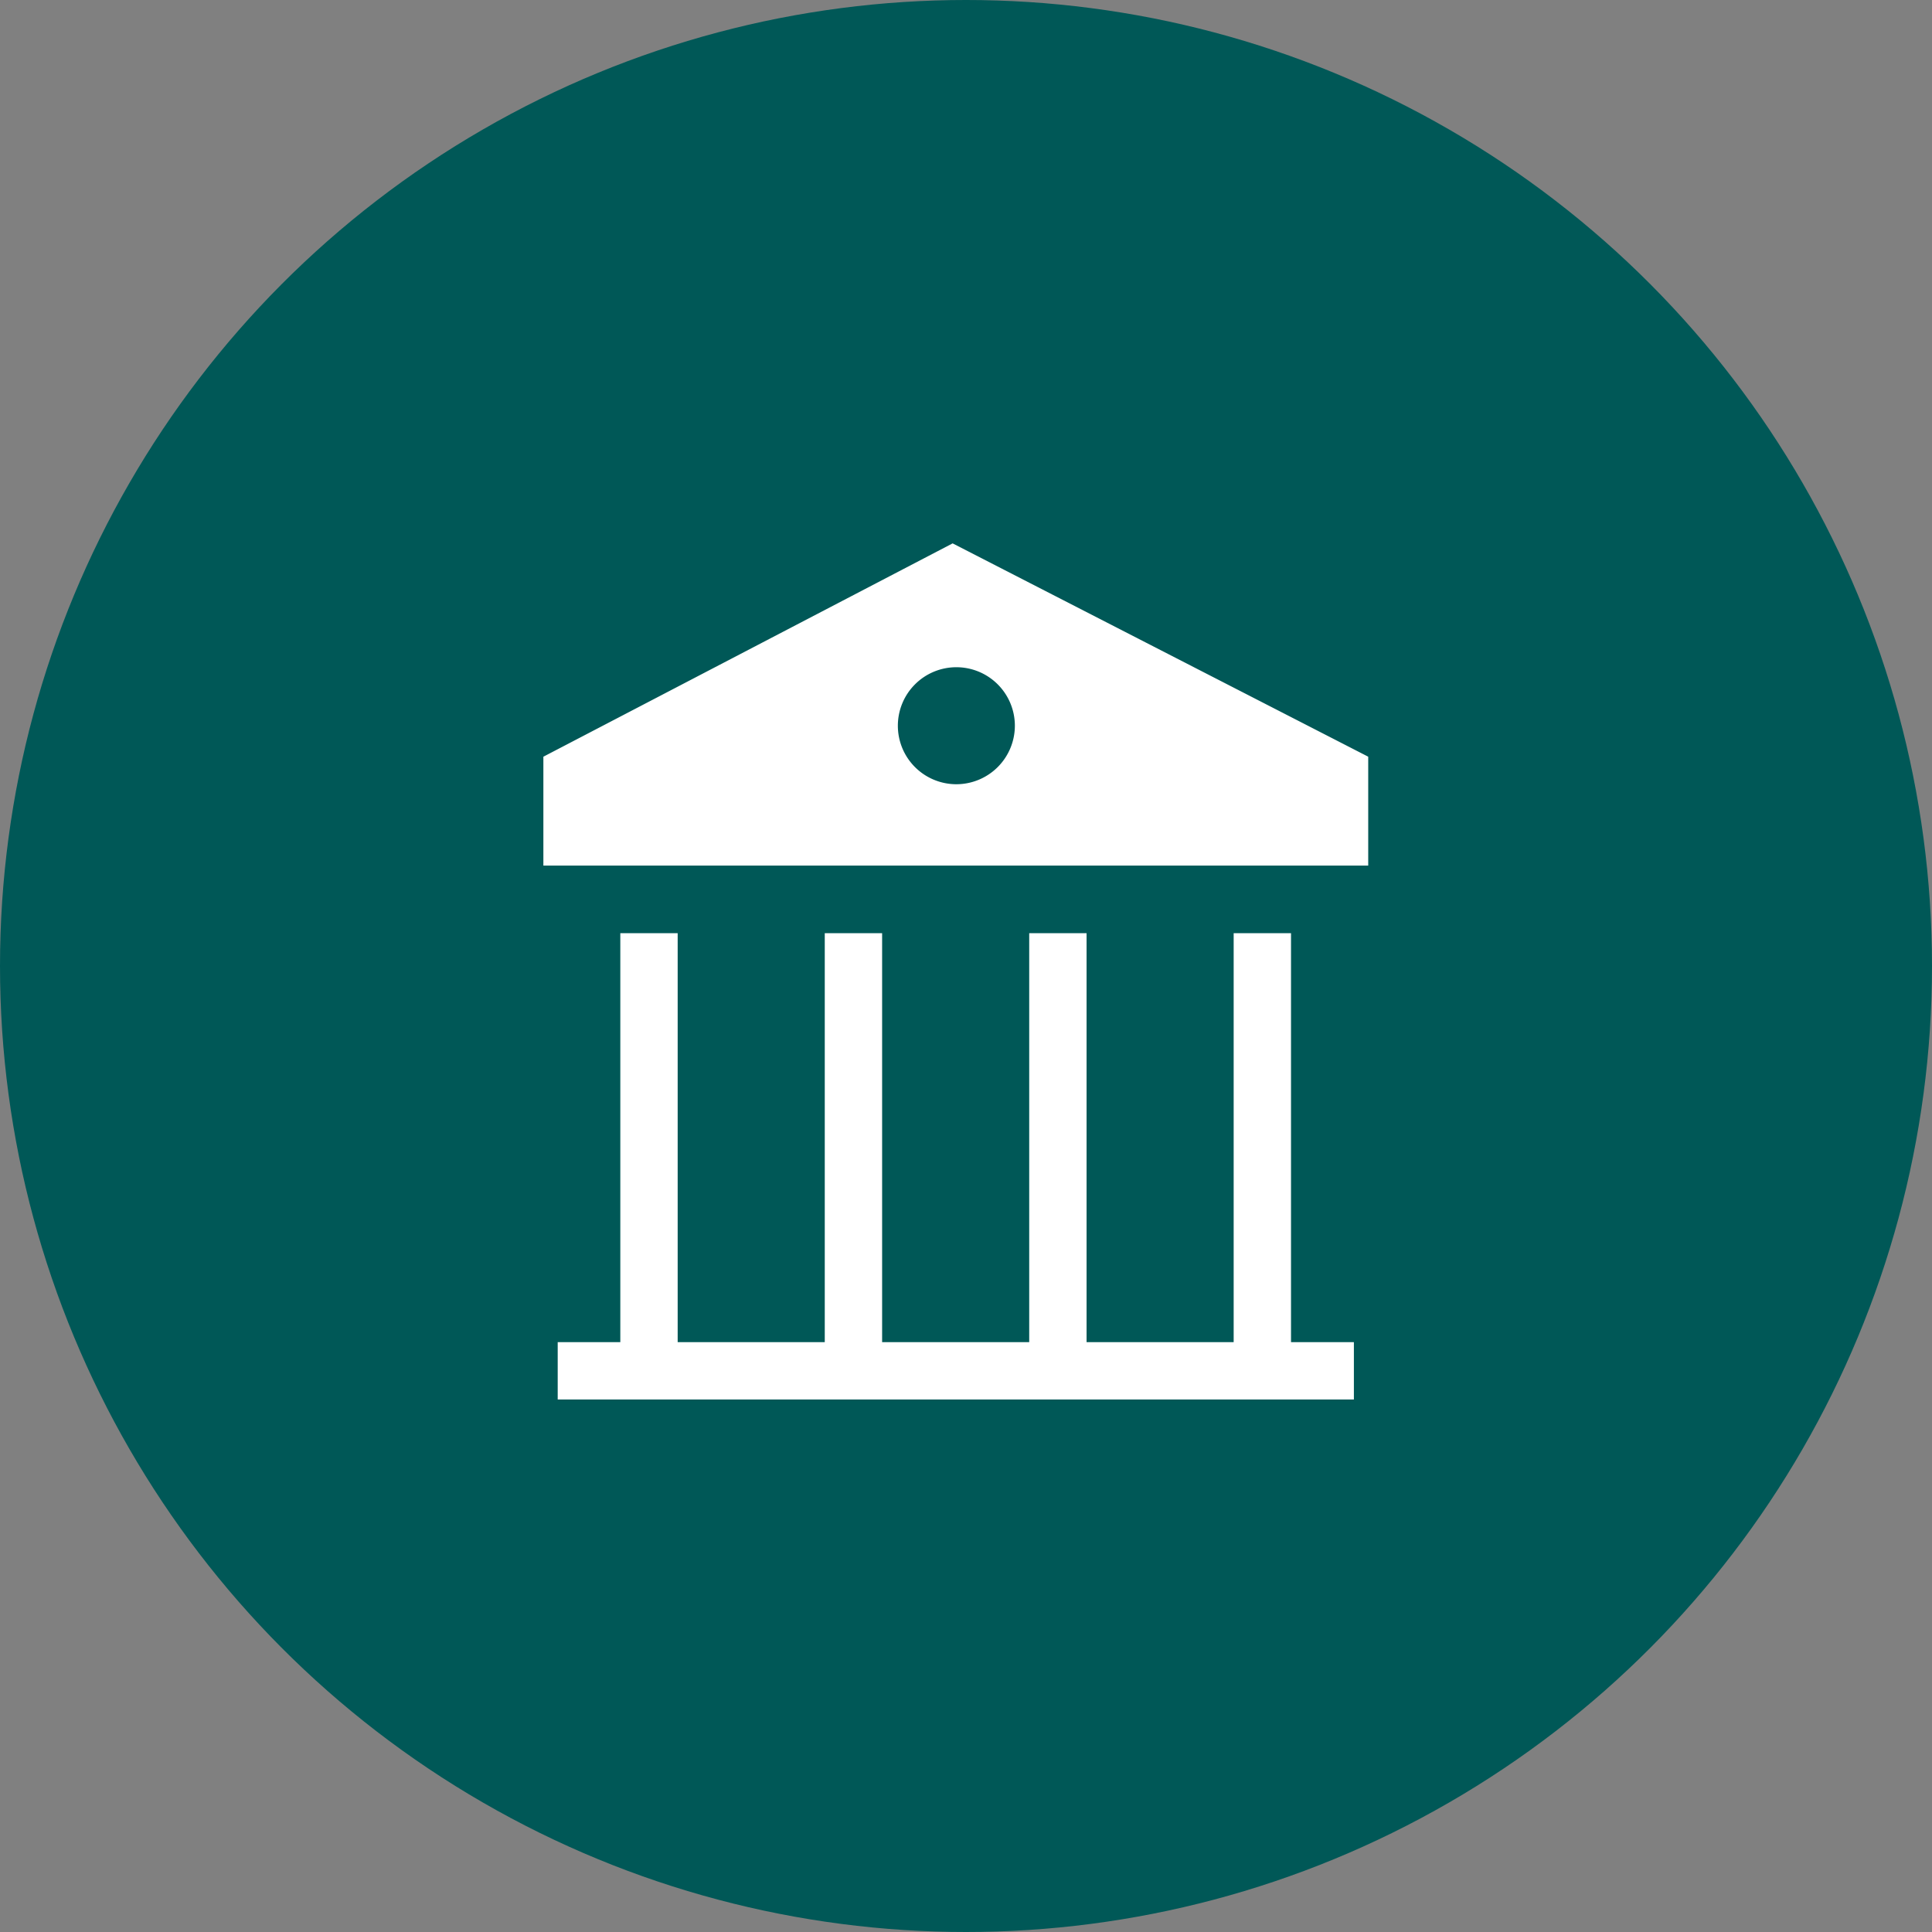
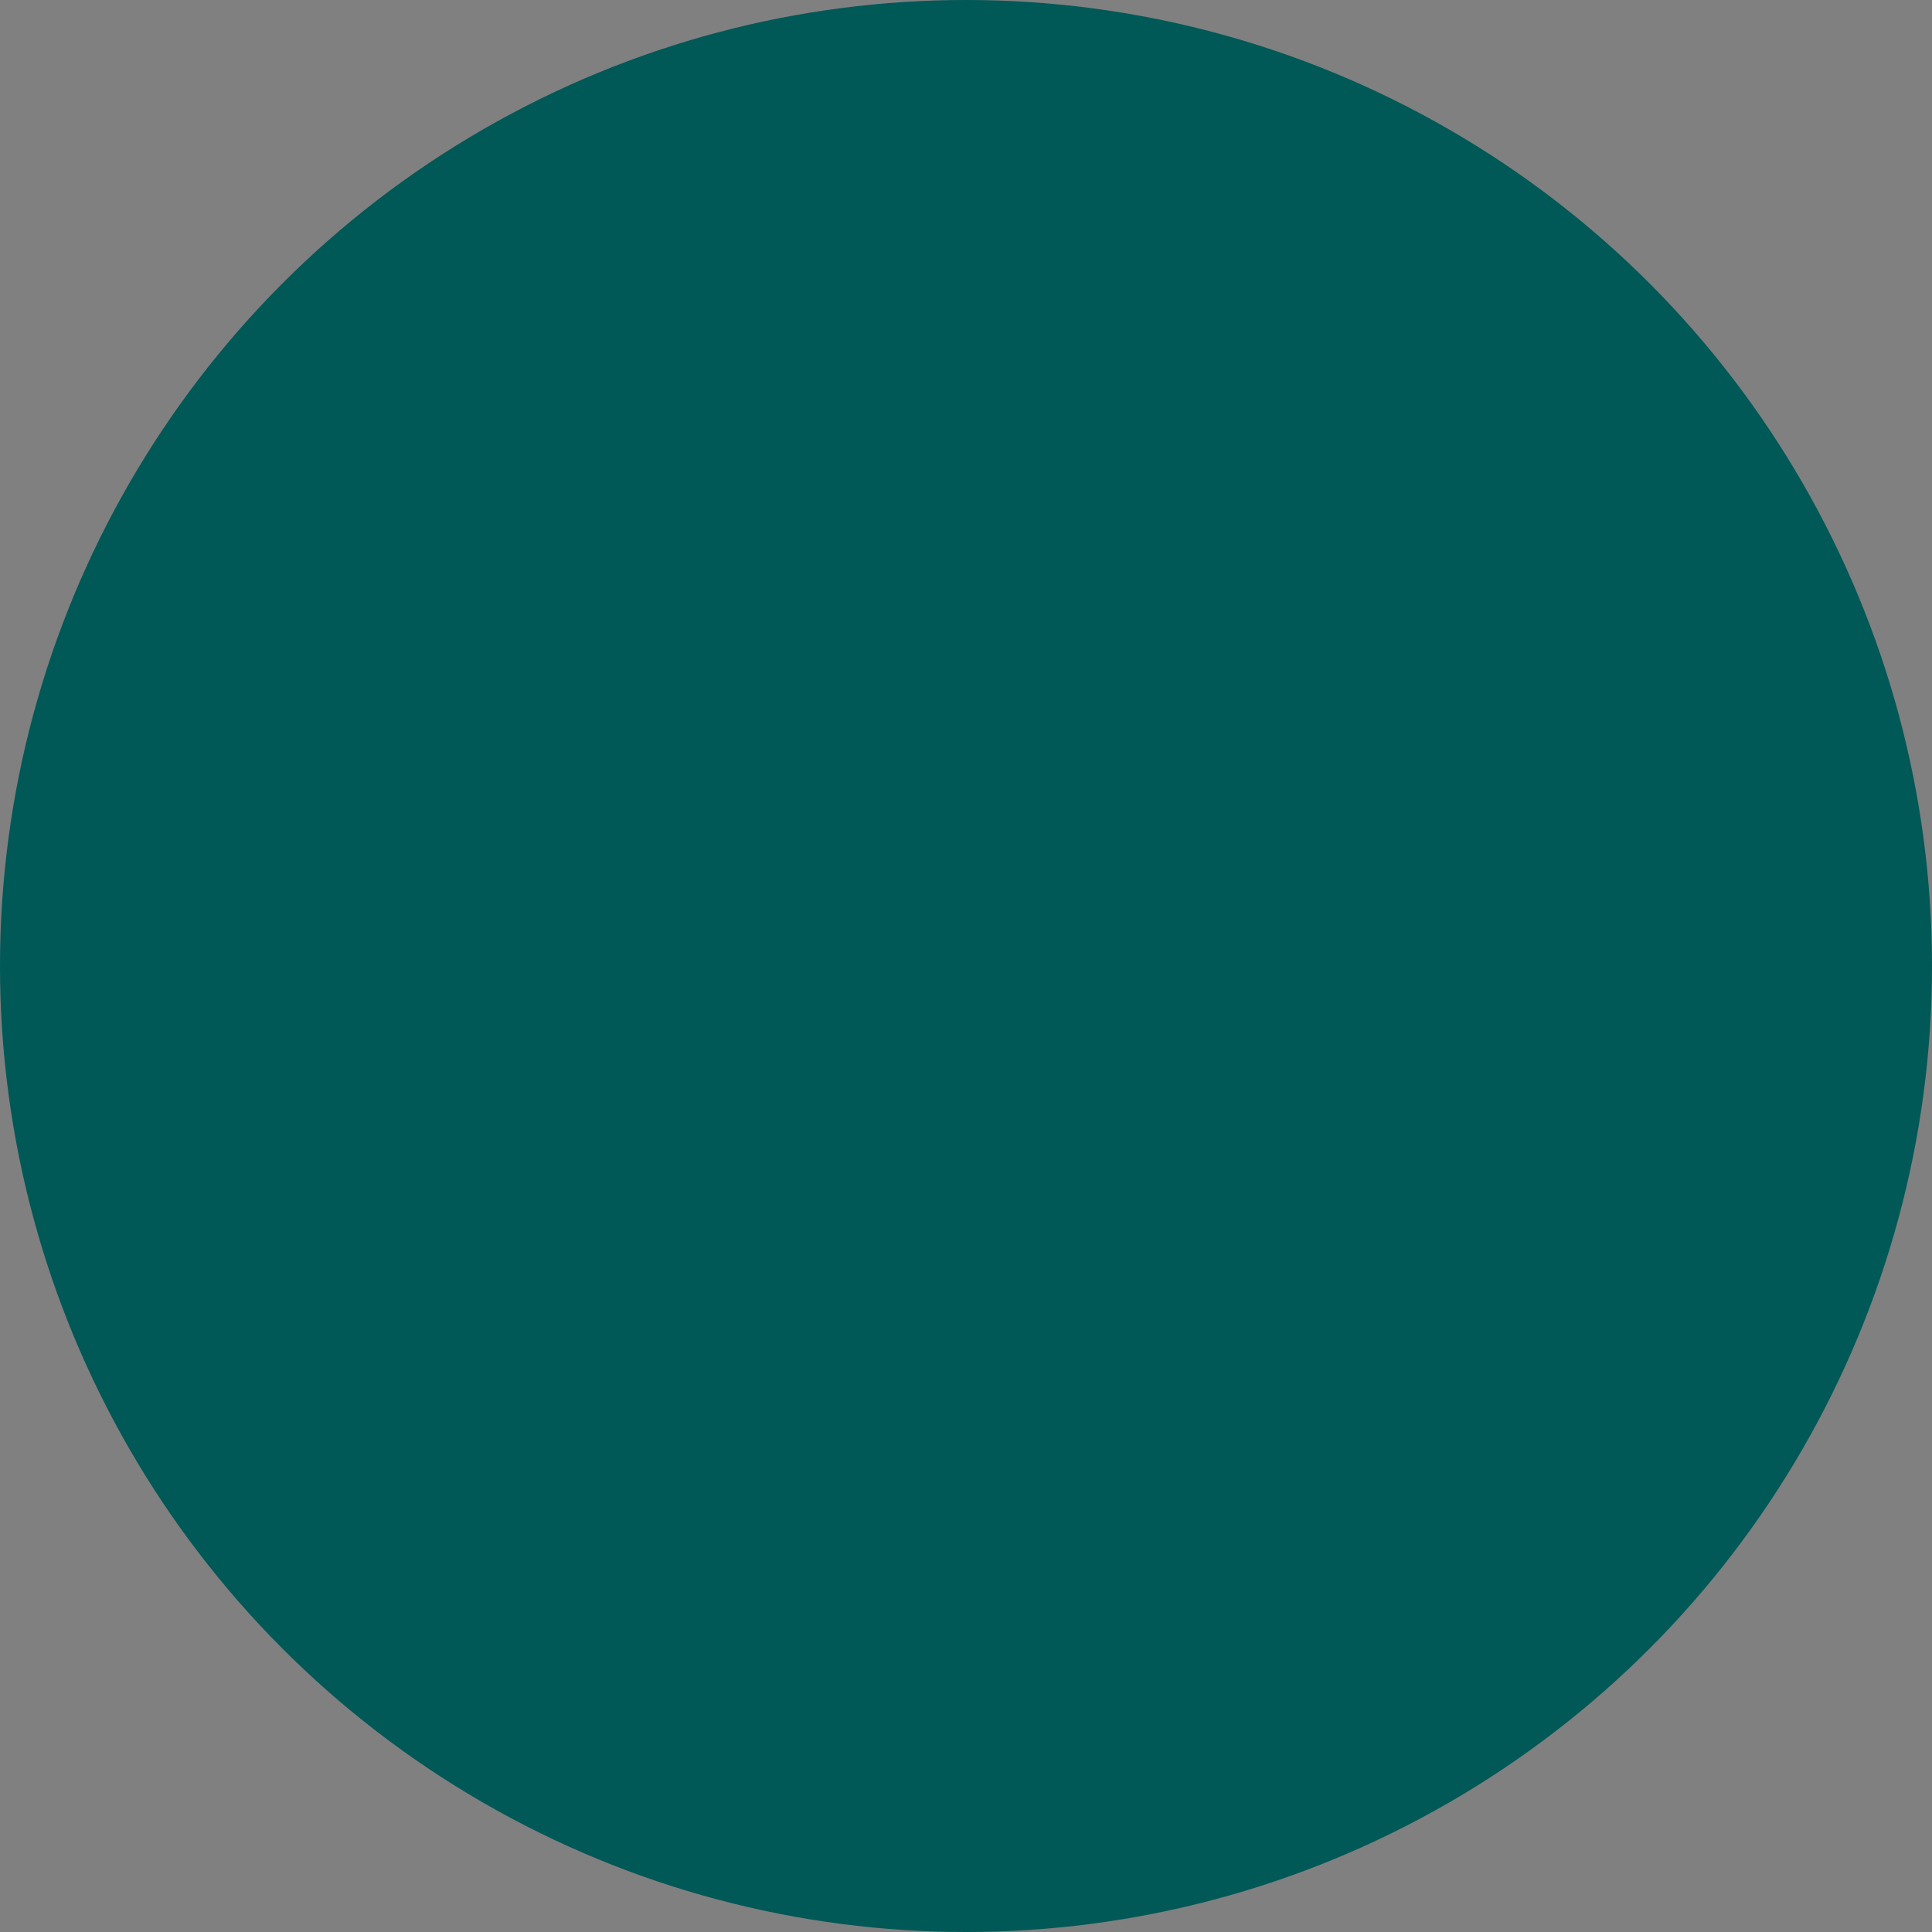
<svg xmlns="http://www.w3.org/2000/svg" width="96" height="96" viewBox="0 0 96 96">
  <rect x="0" y="0" width="96" height="96" fill="#808080" stroke="none" />
  <defs>
    <style>.a{fill:#005857;}.b{fill:#fff;}</style>
  </defs>
  <g transform="translate(-587 -5588.074)">
    <circle class="a" cx="48" cy="48" r="48" transform="translate(587 5588.074)" />
    <g transform="translate(533.5 5550.974)">
-       <path class="b" d="M100.836,64.1,80.5,74.7V80.11h40.986V74.7Zm.185,11.968a2.907,2.907,0,1,1,2.907-2.907A2.91,2.91,0,0,1,101.022,76.068Z" />
-       <path class="b" d="M135.062,492.222v2.85H95.5v-2.85h3.111V471.9h2.85v20.322h7.309V471.9h2.85v20.322h7.309V471.9h2.85v20.322h7.309V471.9h2.85v20.322Z" transform="translate(-14.288 -388.432)" />
-     </g>
+       </g>
  </g>
</svg>